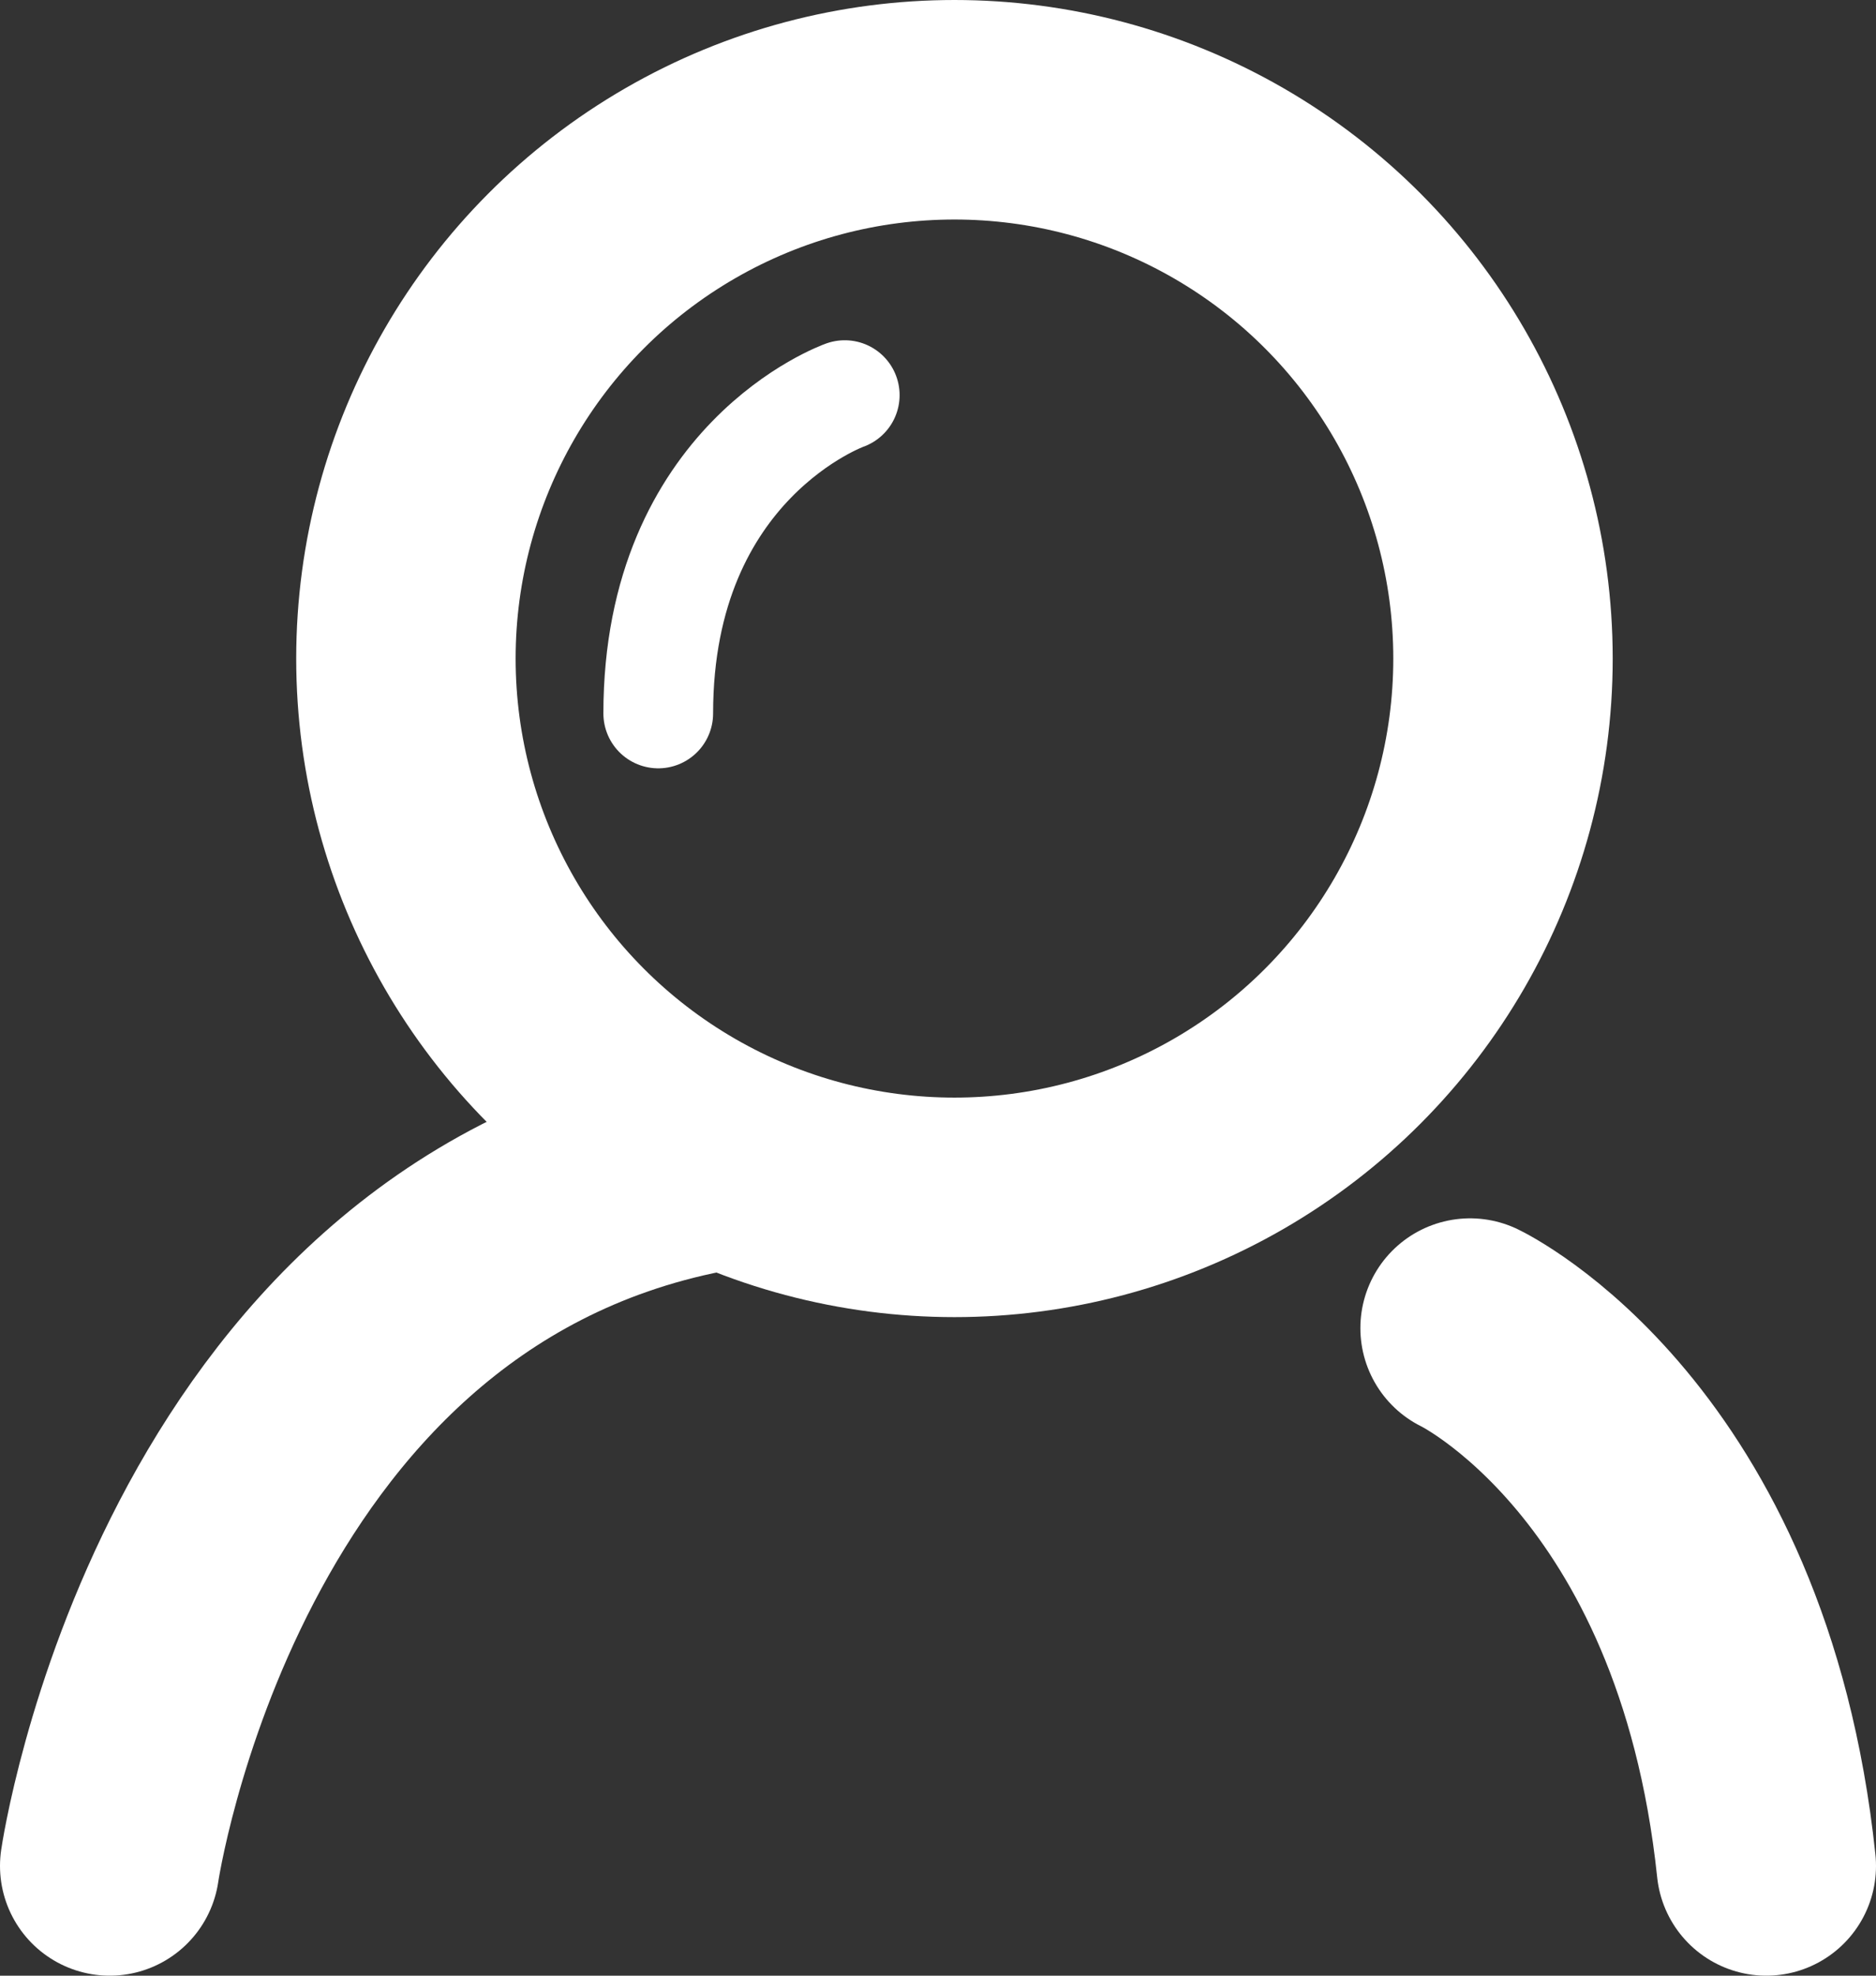
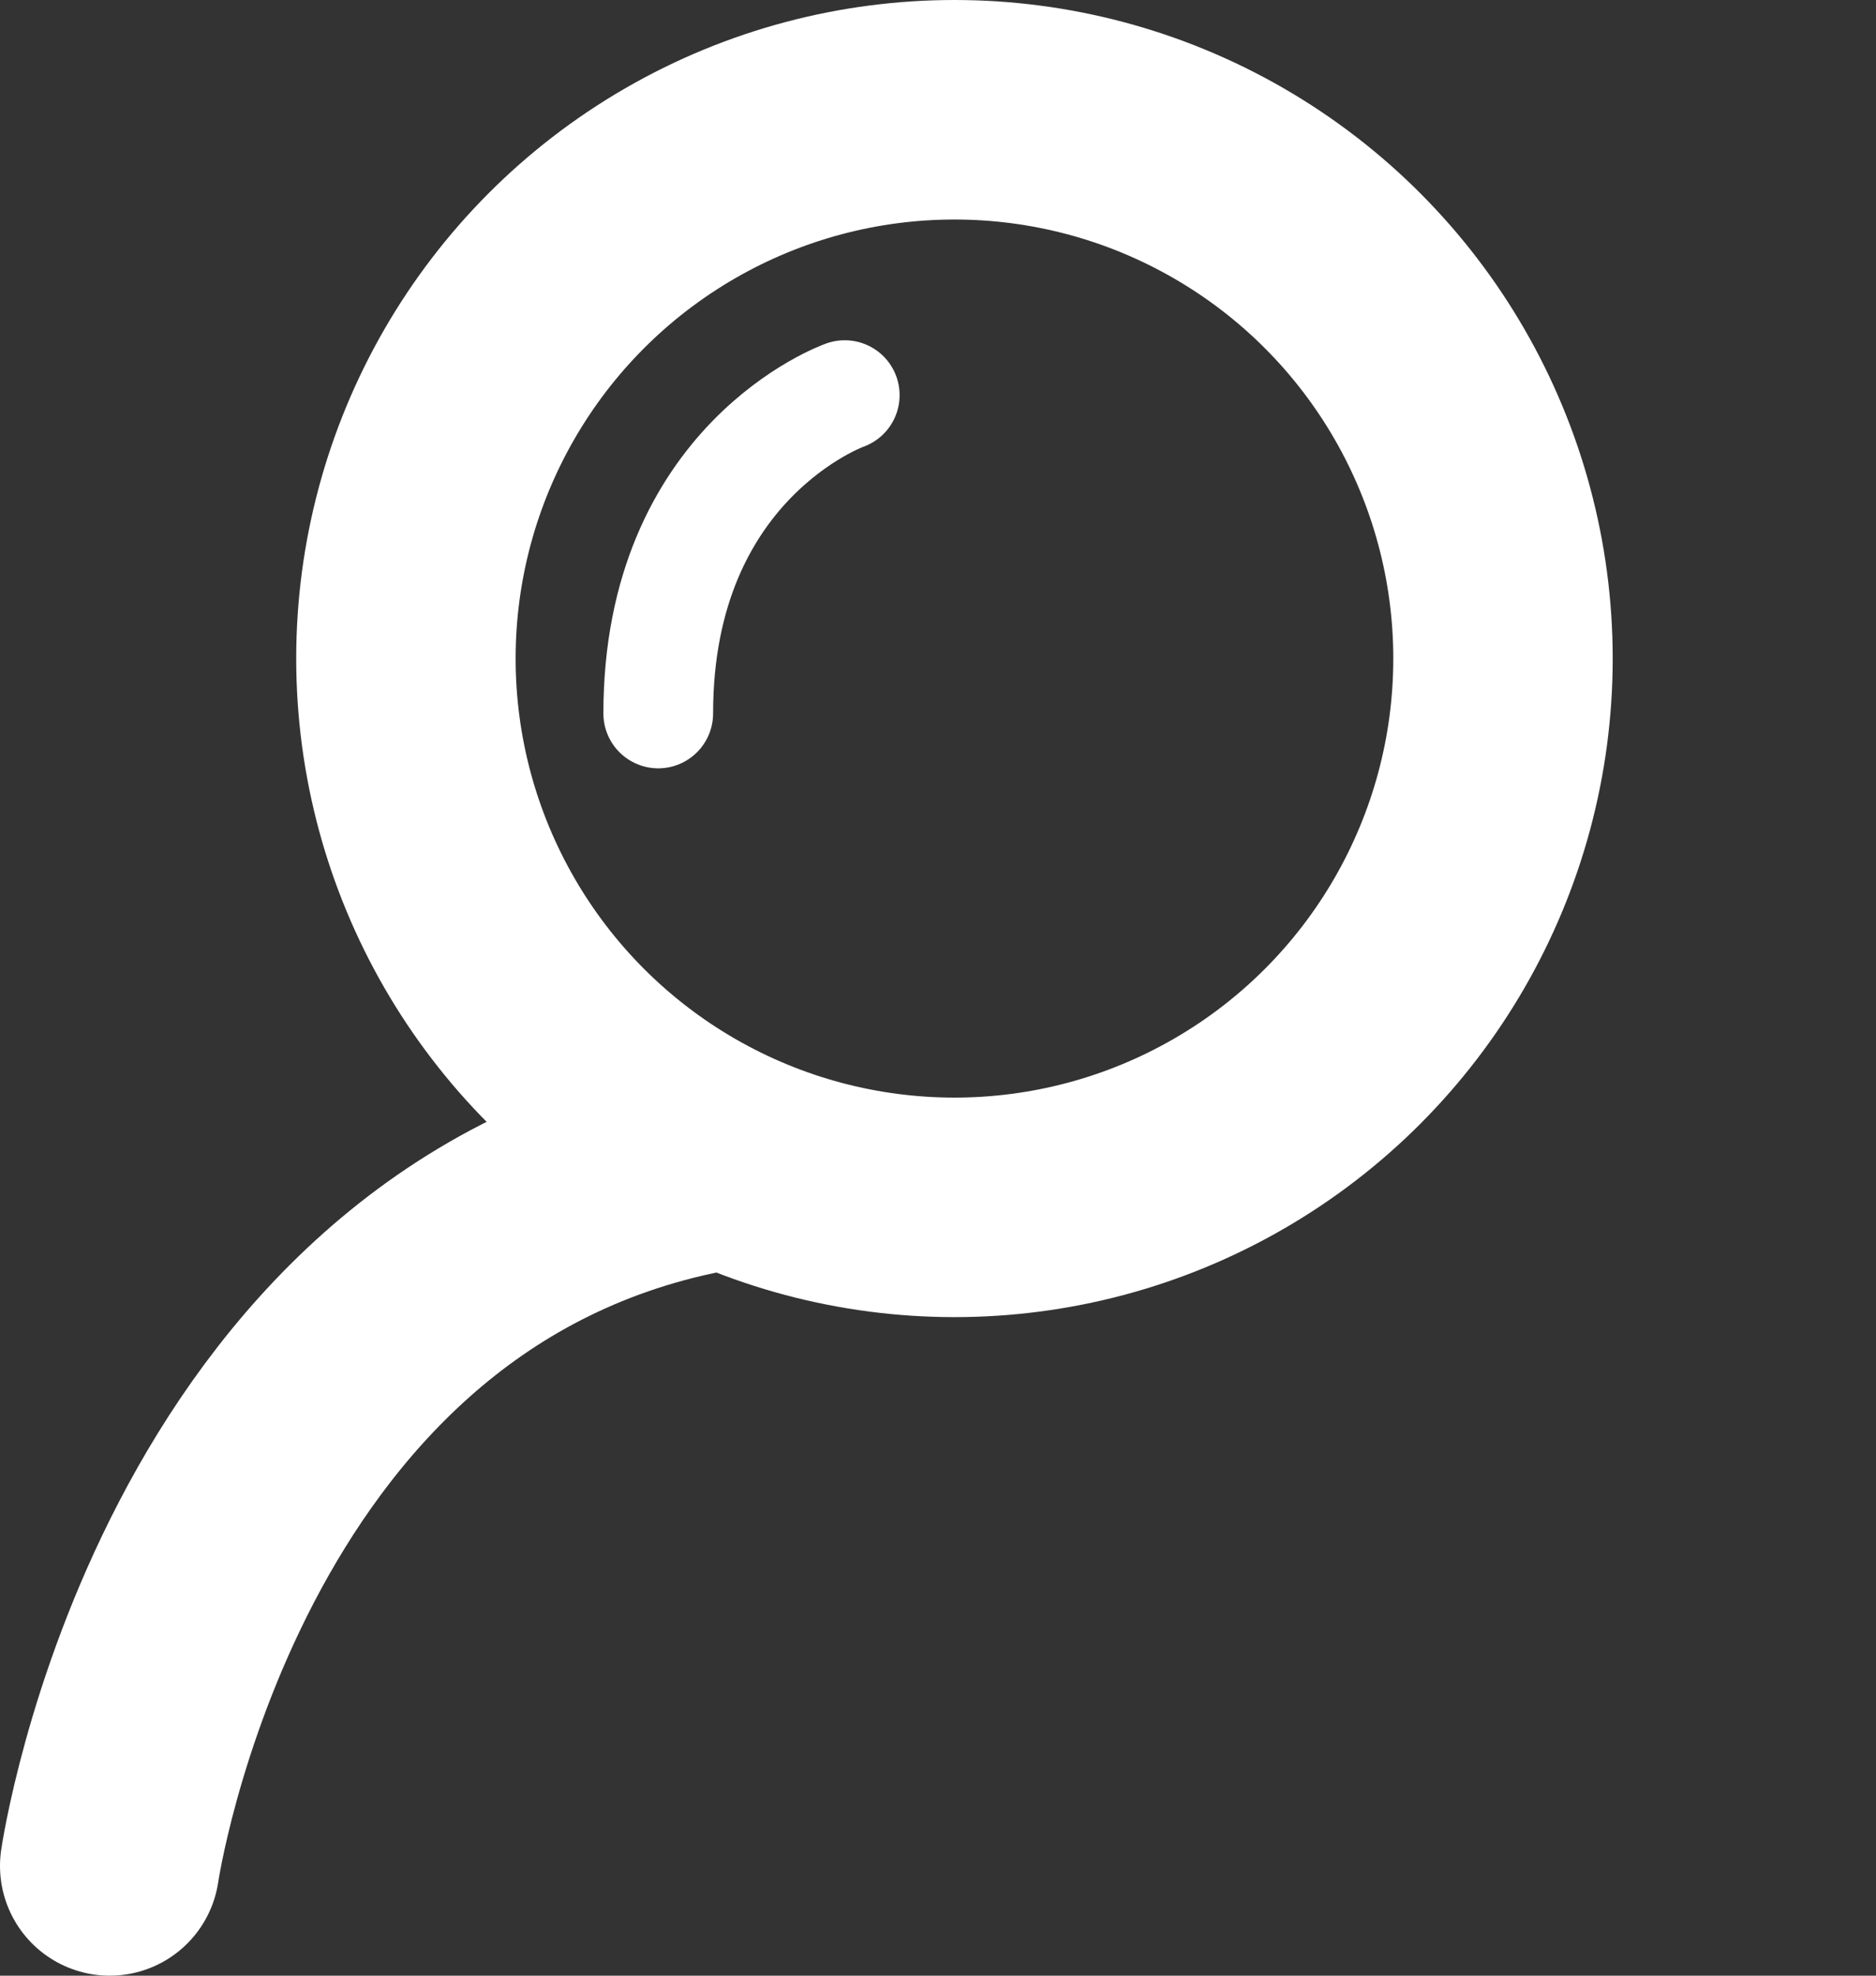
<svg xmlns="http://www.w3.org/2000/svg" xmlns:xlink="http://www.w3.org/1999/xlink" version="1.1" id="图层_1" x="0px" y="0px" viewBox="0 0 17.1 18" style="enable-background:new 0 0 17.1 18;" xml:space="preserve">
  <rect x="0" y="0" width="17.1" height="18" fill="#333333" stroke="none" />
  <style type="text/css">
	
		.st0{clip-path:url(#SVGID_2_);fill:none;stroke:#fff;stroke-width:2;stroke-linecap:round;stroke-linejoin:round;stroke-miterlimit:10;}
	.st1{clip-path:url(#SVGID_2_);fill:none;stroke:#fff;stroke-linecap:round;stroke-linejoin:round;stroke-miterlimit:10;}
</style>
  <g>
    <defs>
      <rect id="SVGID_1_" y="0" width="17.1" height="18" />
    </defs>
    <clipPath id="SVGID_2_">
      <use xlink:href="#SVGID_1_" style="overflow:visible;" />
    </clipPath>
    <circle class="st0" cx="8.7" cy="6" r="5" />
    <path class="st0" d="M1,17c0,0,0.8-5.5,5.4-6.4" />
-     <path class="st0" d="M13.4,12.1c0,0,2.3,1.1,2.7,4.9" />
    <path class="st1" d="M7.7,3.6c0,0-1.7,0.6-1.7,2.9" />
  </g>
</svg>